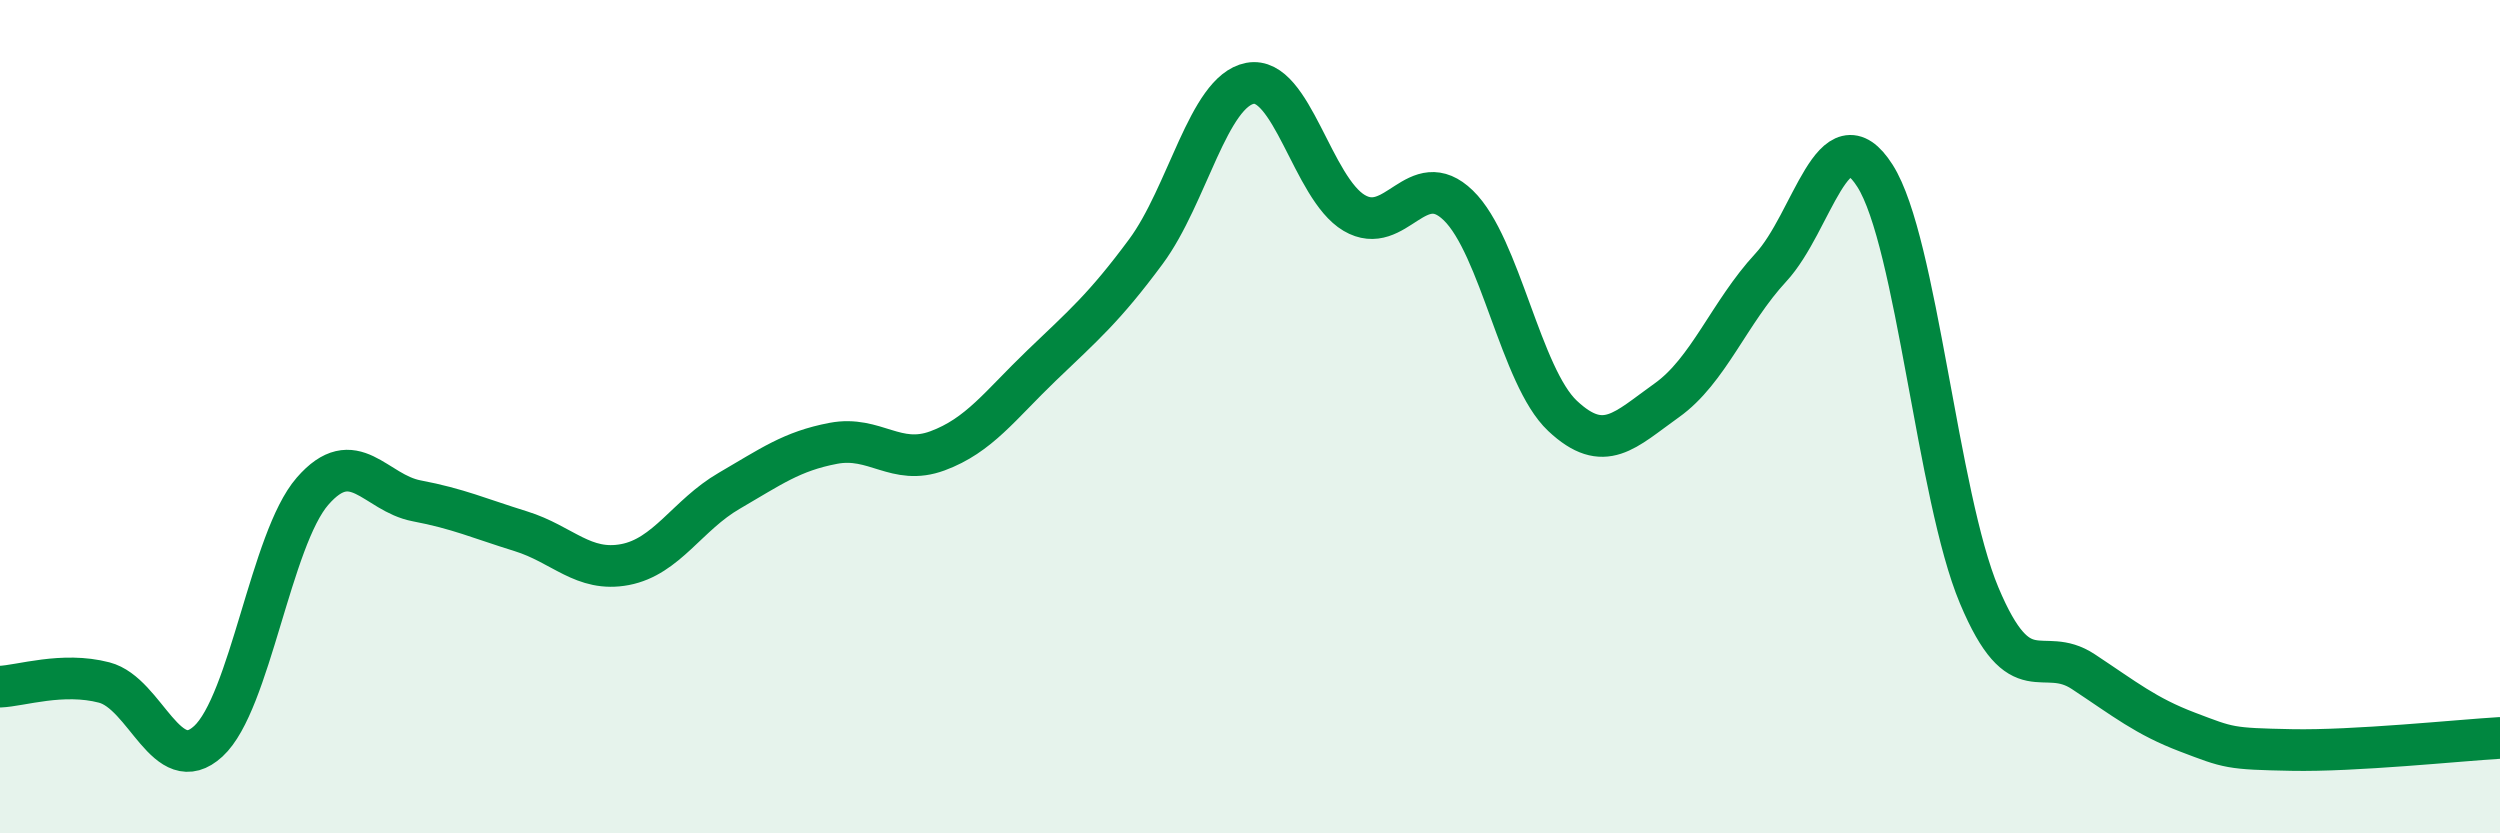
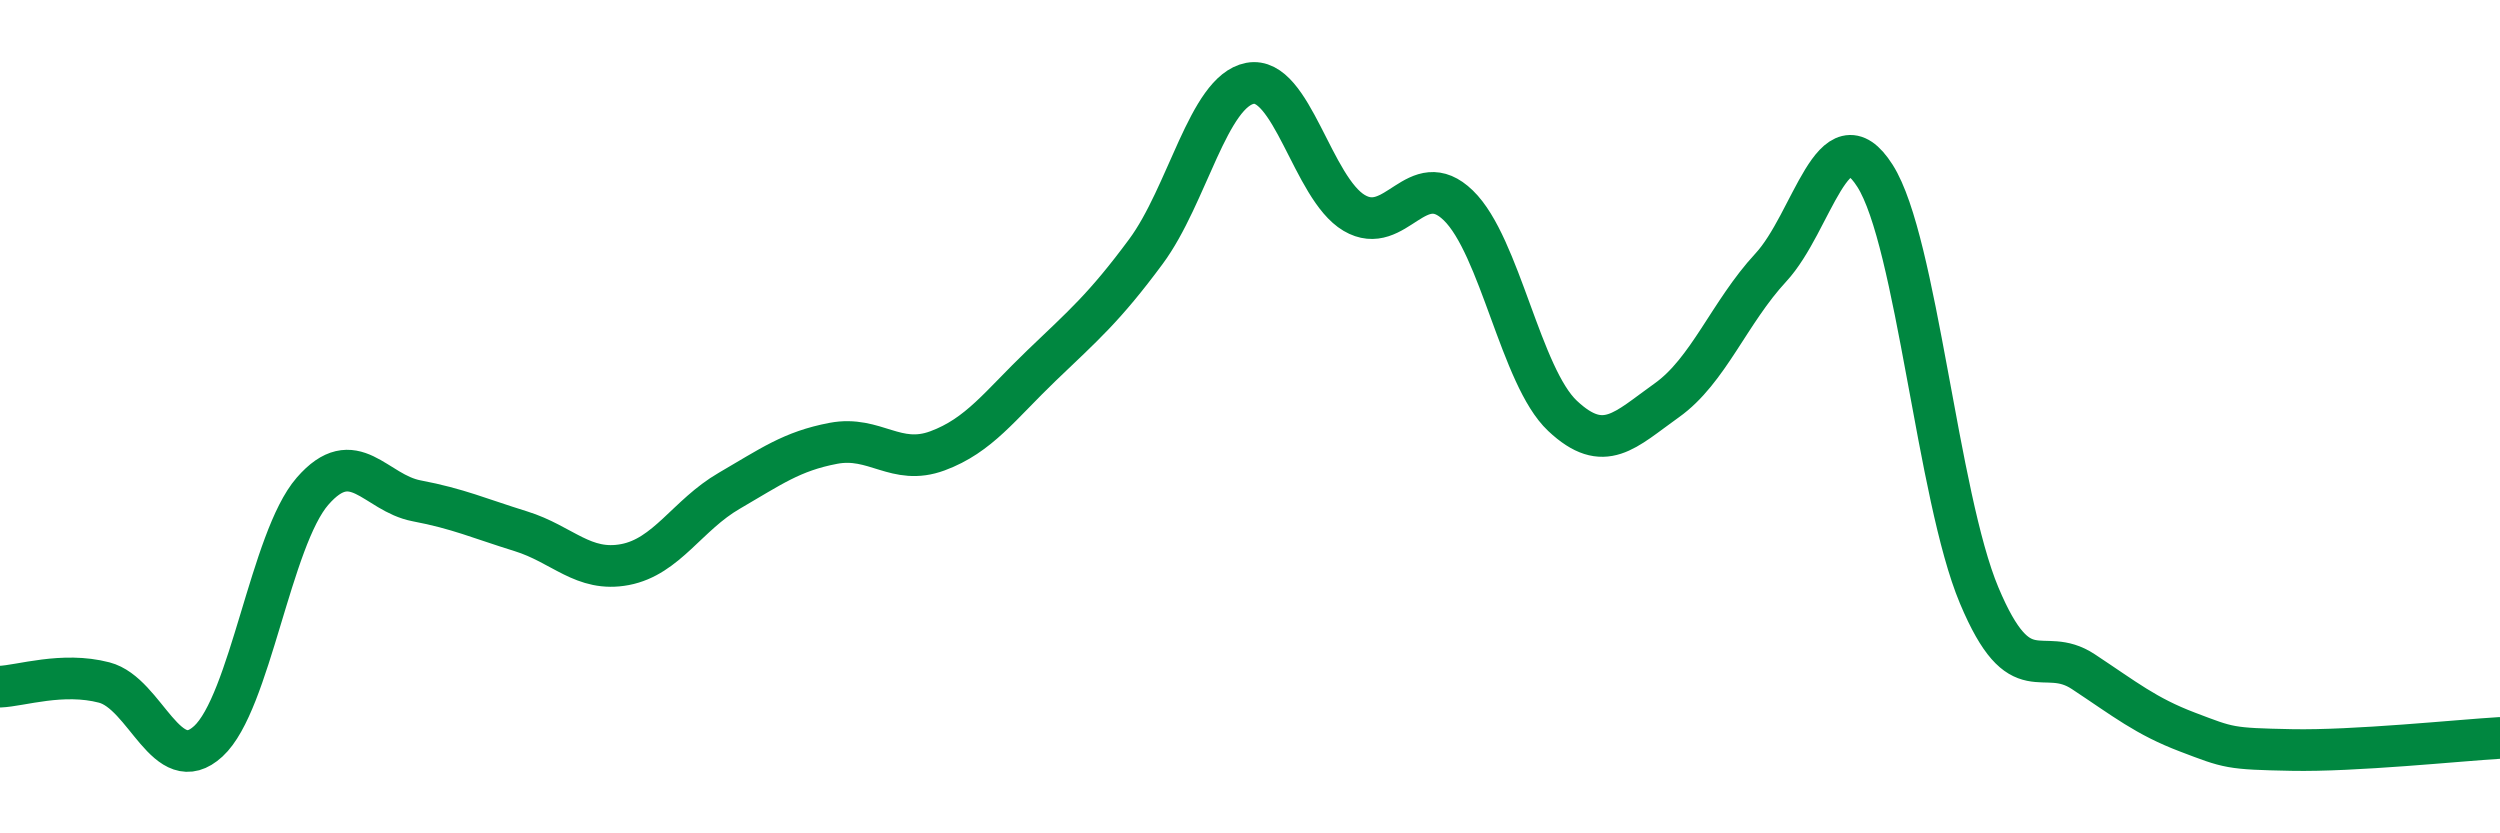
<svg xmlns="http://www.w3.org/2000/svg" width="60" height="20" viewBox="0 0 60 20">
-   <path d="M 0,16.48 C 0.5,16.46 1.5,16.12 2.5,16.38 C 3.5,16.64 4,18.71 5,17.79 C 6,16.87 6.5,12.94 7.5,11.79 C 8.5,10.64 9,11.83 10,12.02 C 11,12.21 11.5,12.44 12.5,12.75 C 13.5,13.06 14,13.74 15,13.55 C 16,13.36 16.5,12.36 17.5,11.78 C 18.5,11.2 19,10.83 20,10.64 C 21,10.45 21.5,11.19 22.5,10.82 C 23.5,10.45 24,9.73 25,8.77 C 26,7.81 26.5,7.39 27.5,6.04 C 28.5,4.69 29,2.19 30,2 C 31,1.81 31.5,4.52 32.5,5.11 C 33.5,5.7 34,3.96 35,4.93 C 36,5.9 36.5,9.04 37.5,9.98 C 38.5,10.92 39,10.32 40,9.61 C 41,8.9 41.5,7.5 42.5,6.42 C 43.5,5.34 44,2.65 45,4.22 C 46,5.79 46.5,11.91 47.5,14.29 C 48.5,16.67 49,15.46 50,16.12 C 51,16.78 51.5,17.19 52.5,17.57 C 53.5,17.95 53.5,17.97 55,18 C 56.5,18.03 59,17.77 60,17.71L60 20L0 20Z" fill="#008740" opacity="0.1" stroke-linecap="round" stroke-linejoin="round" />
  <path d="M 0,16.48 C 0.5,16.46 1.5,16.12 2.5,16.38 C 3.5,16.64 4,18.71 5,17.79 C 6,16.87 6.5,12.94 7.5,11.79 C 8.5,10.64 9,11.83 10,12.02 C 11,12.21 11.5,12.44 12.5,12.75 C 13.5,13.06 14,13.74 15,13.55 C 16,13.36 16.5,12.36 17.5,11.78 C 18.5,11.2 19,10.83 20,10.64 C 21,10.45 21.5,11.19 22.5,10.82 C 23.5,10.45 24,9.73 25,8.77 C 26,7.81 26.5,7.39 27.5,6.04 C 28.5,4.69 29,2.19 30,2 C 31,1.81 31.5,4.52 32.5,5.11 C 33.5,5.7 34,3.96 35,4.93 C 36,5.9 36.5,9.04 37.5,9.98 C 38.5,10.92 39,10.32 40,9.61 C 41,8.9 41.5,7.5 42.5,6.42 C 43.5,5.34 44,2.65 45,4.22 C 46,5.79 46.5,11.91 47.5,14.29 C 48.5,16.67 49,15.46 50,16.12 C 51,16.78 51.5,17.19 52.5,17.57 C 53.5,17.95 53.5,17.97 55,18 C 56.5,18.03 59,17.77 60,17.71" stroke="#008740" stroke-width="1" fill="none" stroke-linecap="round" stroke-linejoin="round" />
</svg>